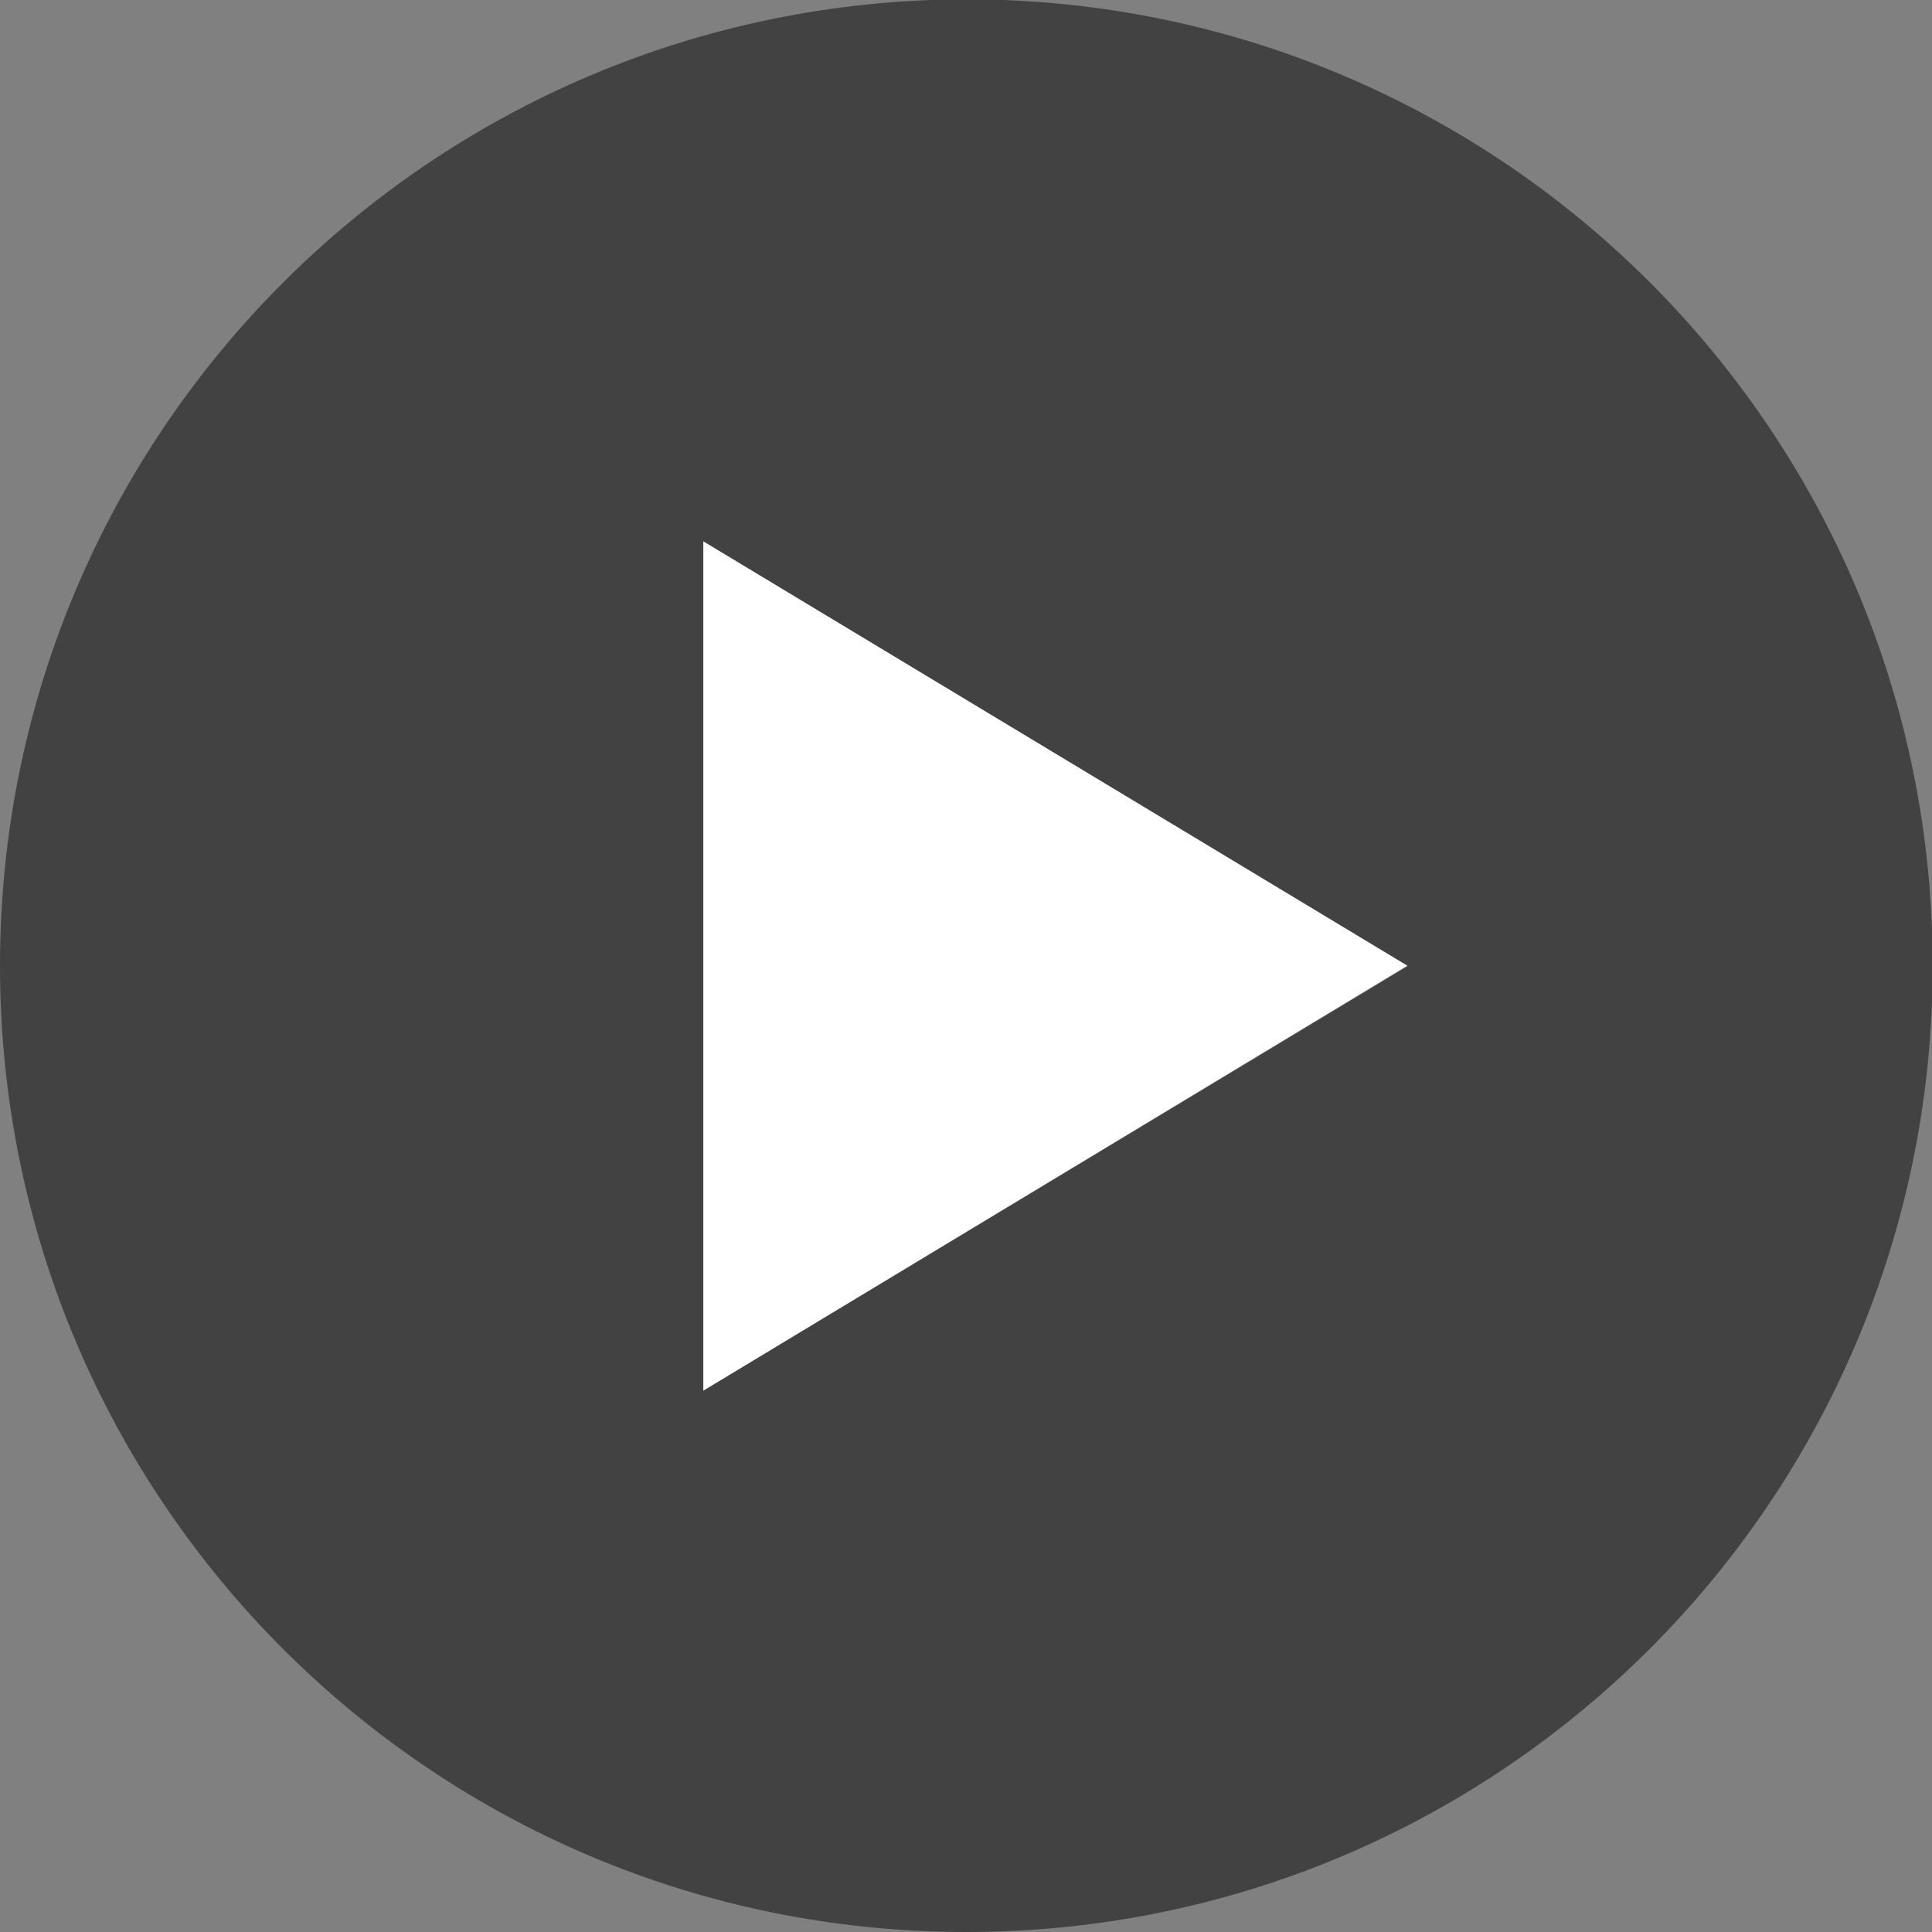
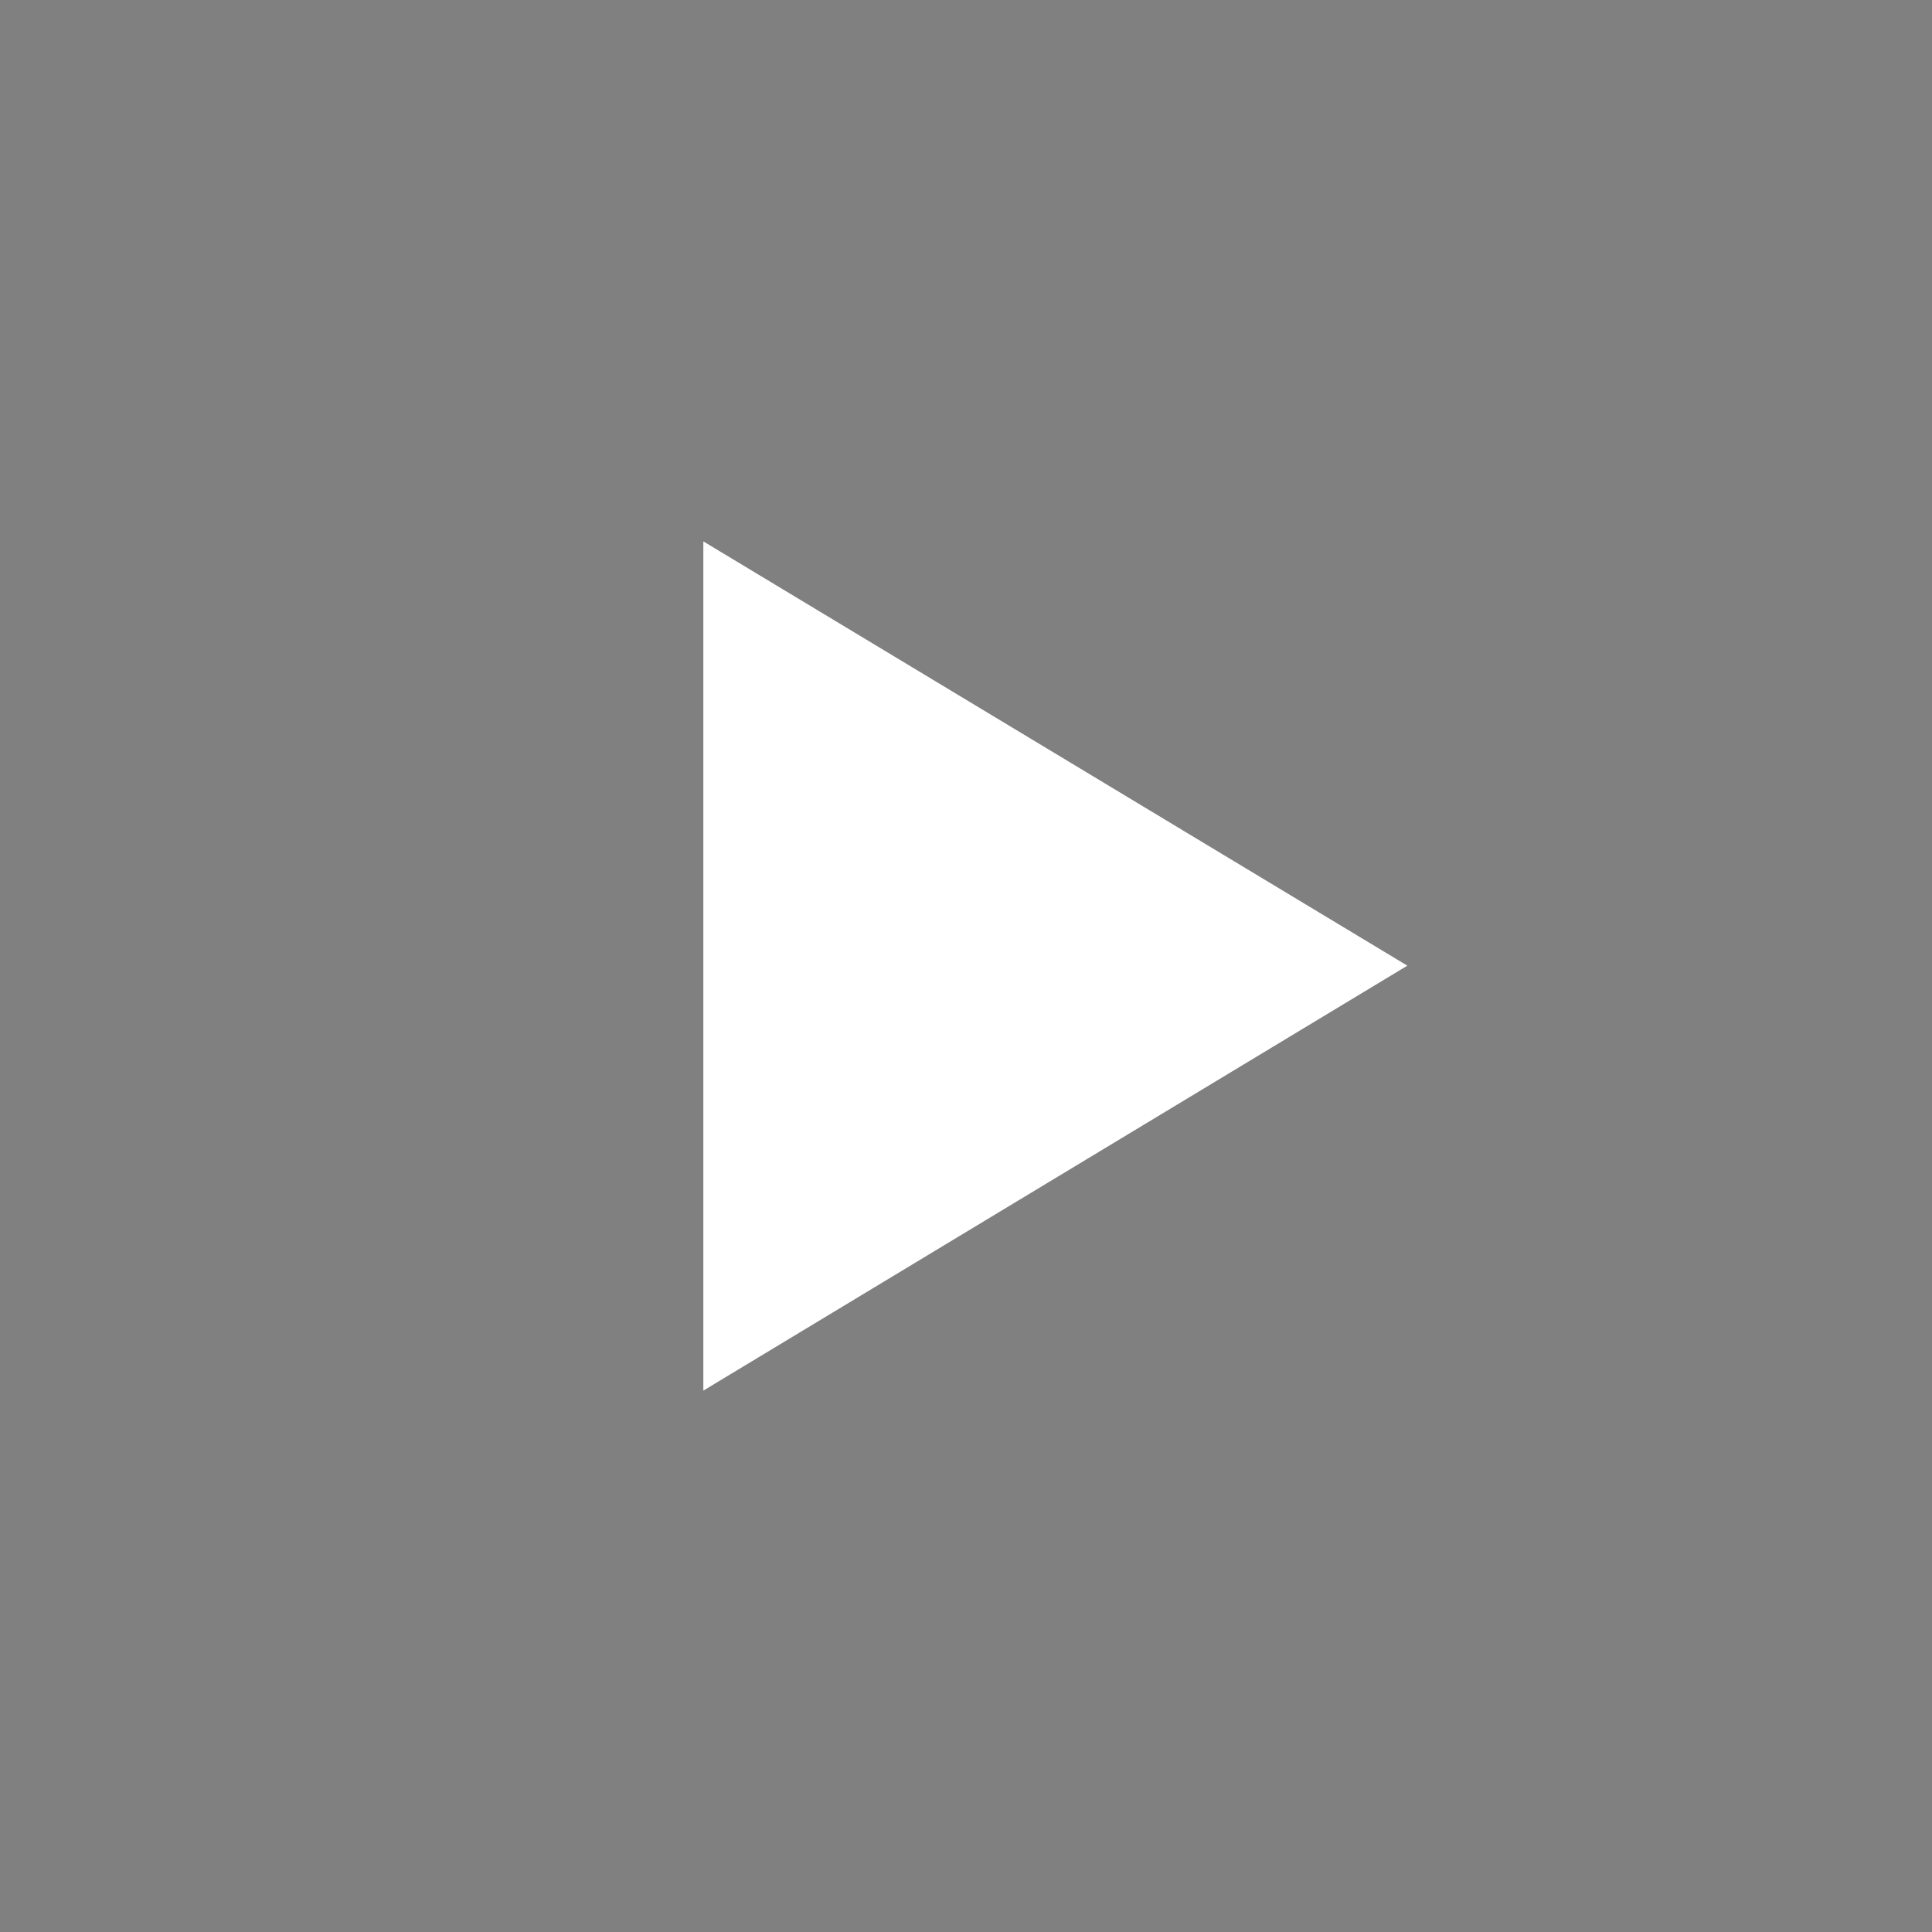
<svg xmlns="http://www.w3.org/2000/svg" version="1.1" id="Capa_1" x="0px" y="0px" viewBox="234 -235.6 288.7 288.7" enable-background="new 234 -235.6 288.7 288.7" xml:space="preserve">
  <rect x="234" y="-235.6" width="288.7" height="288.7" fill="#808080" stroke="none" />
-   <path fill="#333" fill-opacity="0.8" d="M378.4,53.1c79.7,0,144.4-64.6,144.4-144.4s-64.6-144.4-144.4-144.4C298.6-235.6,234-171,234-91.3  S298.6,53.1,378.4,53.1z M339.1-154.7l105.2,63.5L339.1-27.8V-154.7L339.1-154.7z" />
  <polygon fill="#FFFFFF" points="339.1,-27.8 339.1,-154.7 444.3,-91.3 " />
</svg>